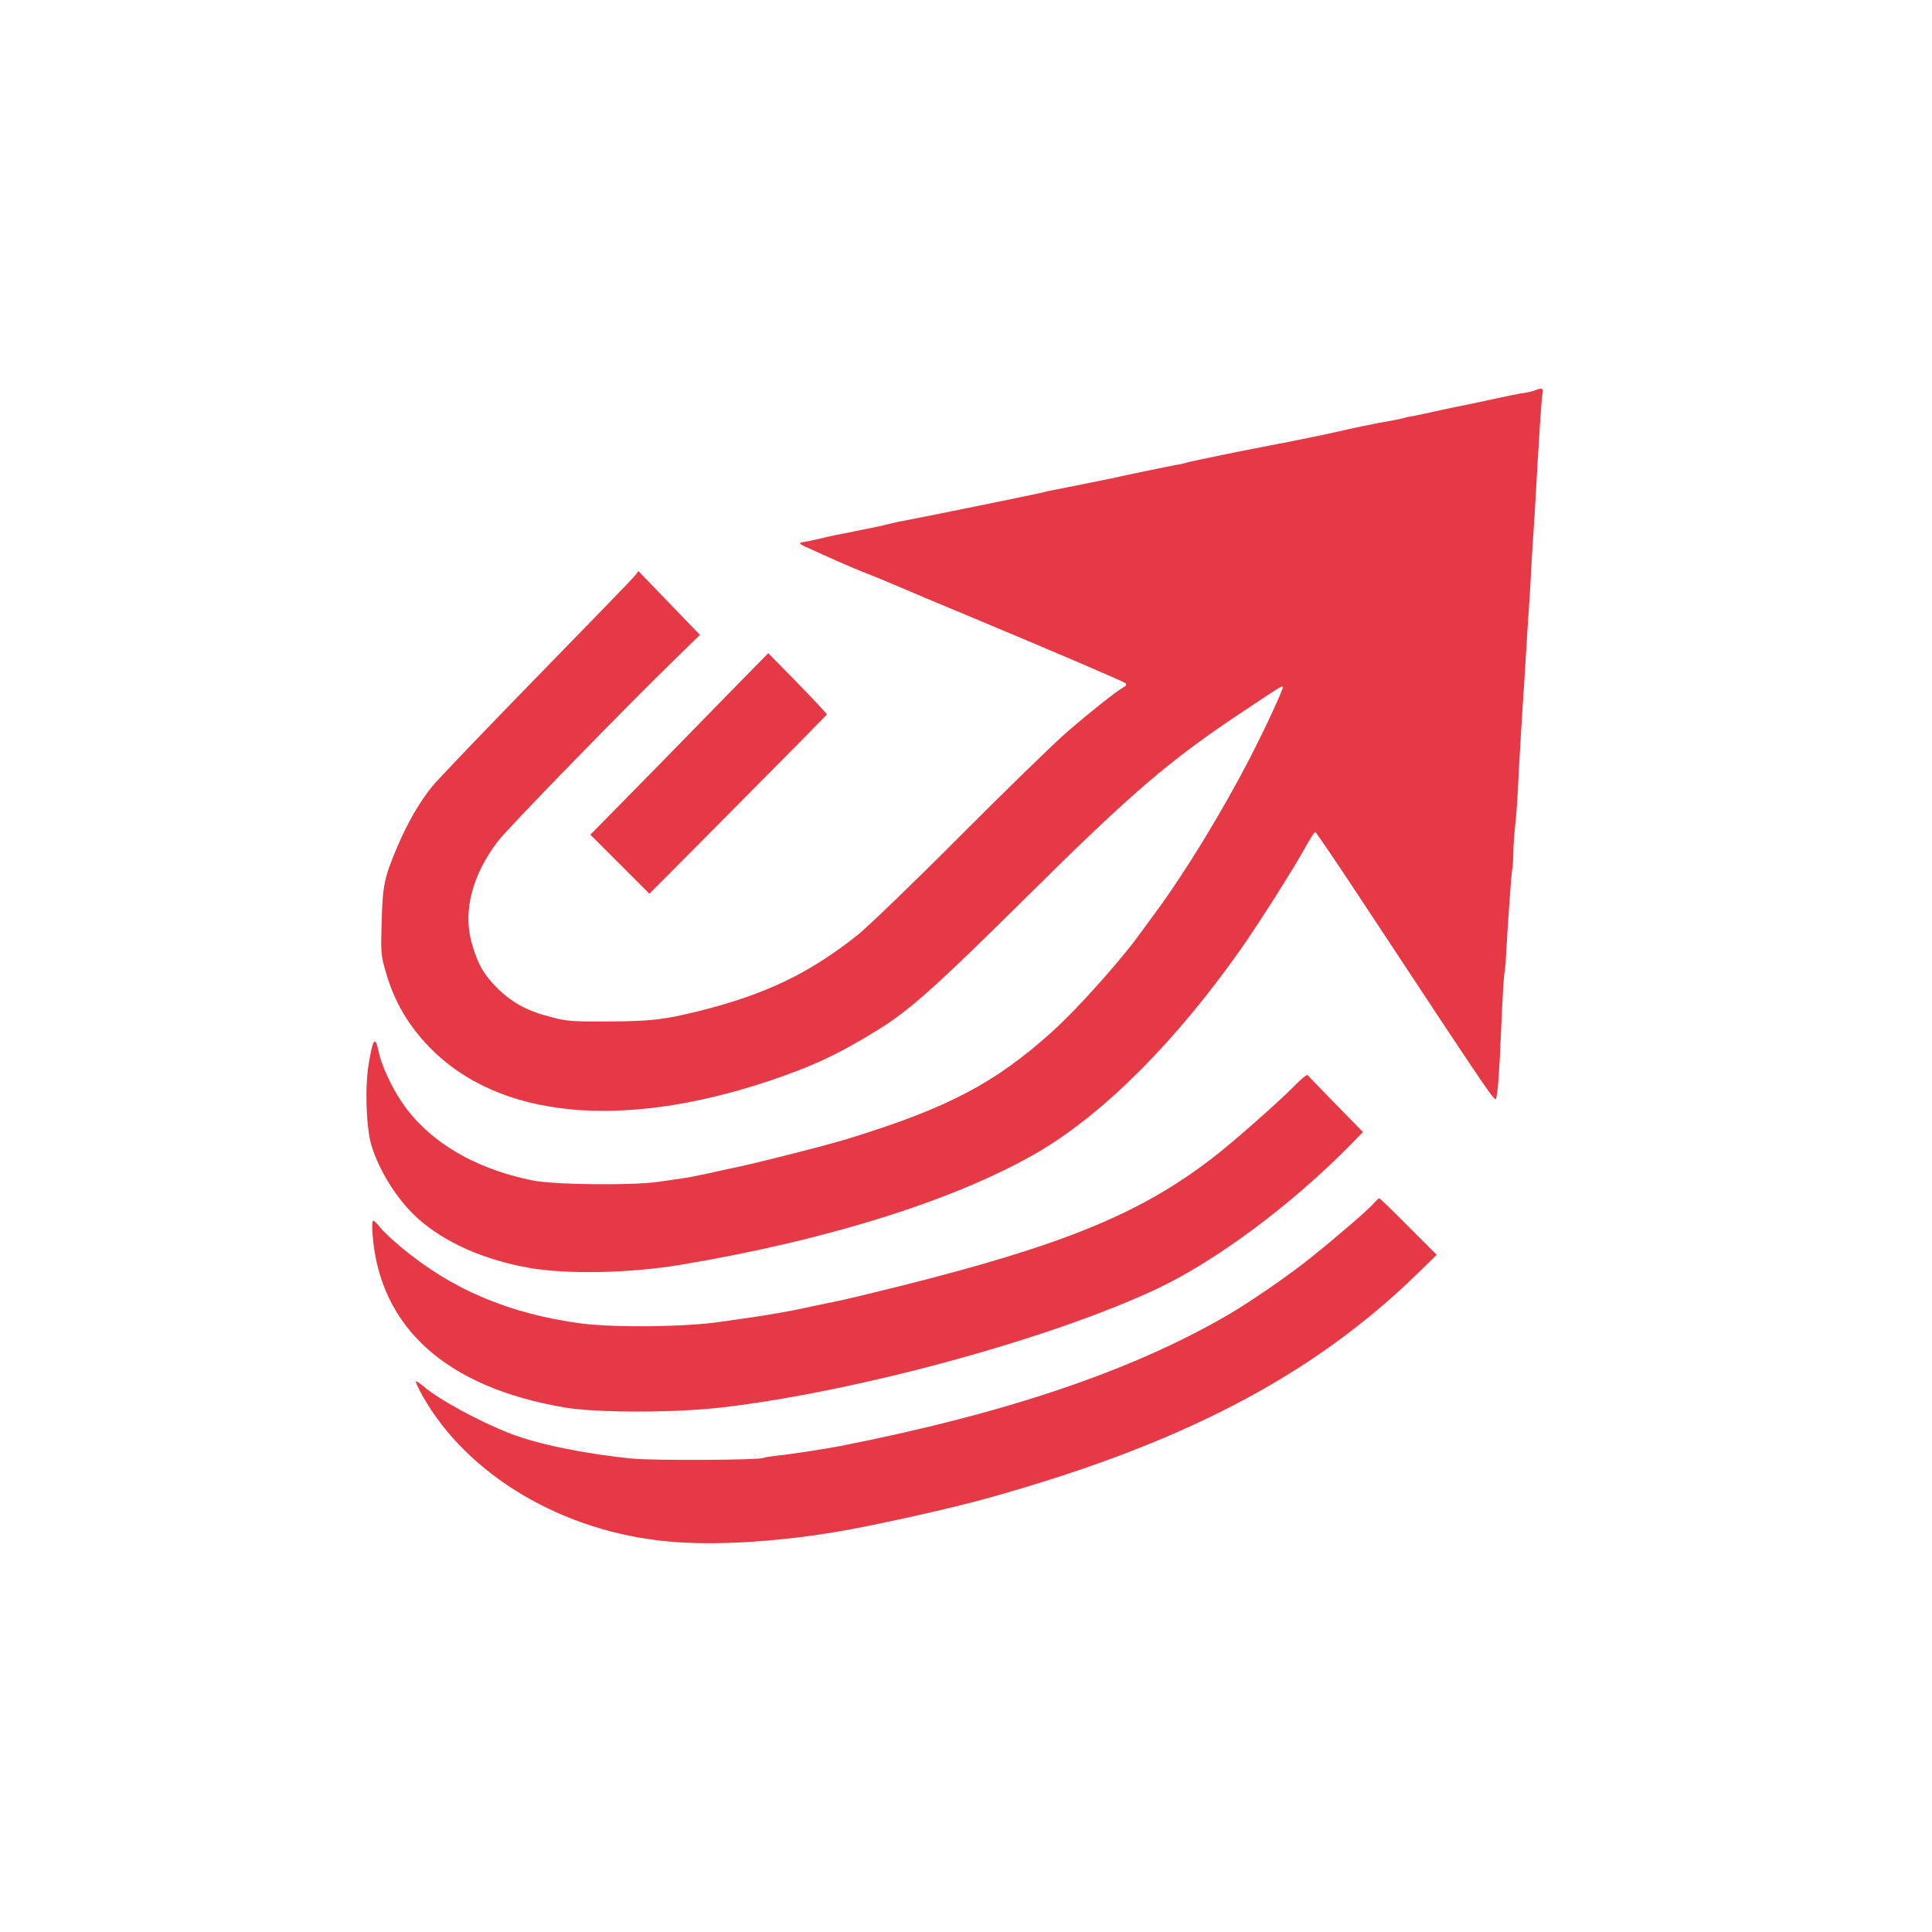
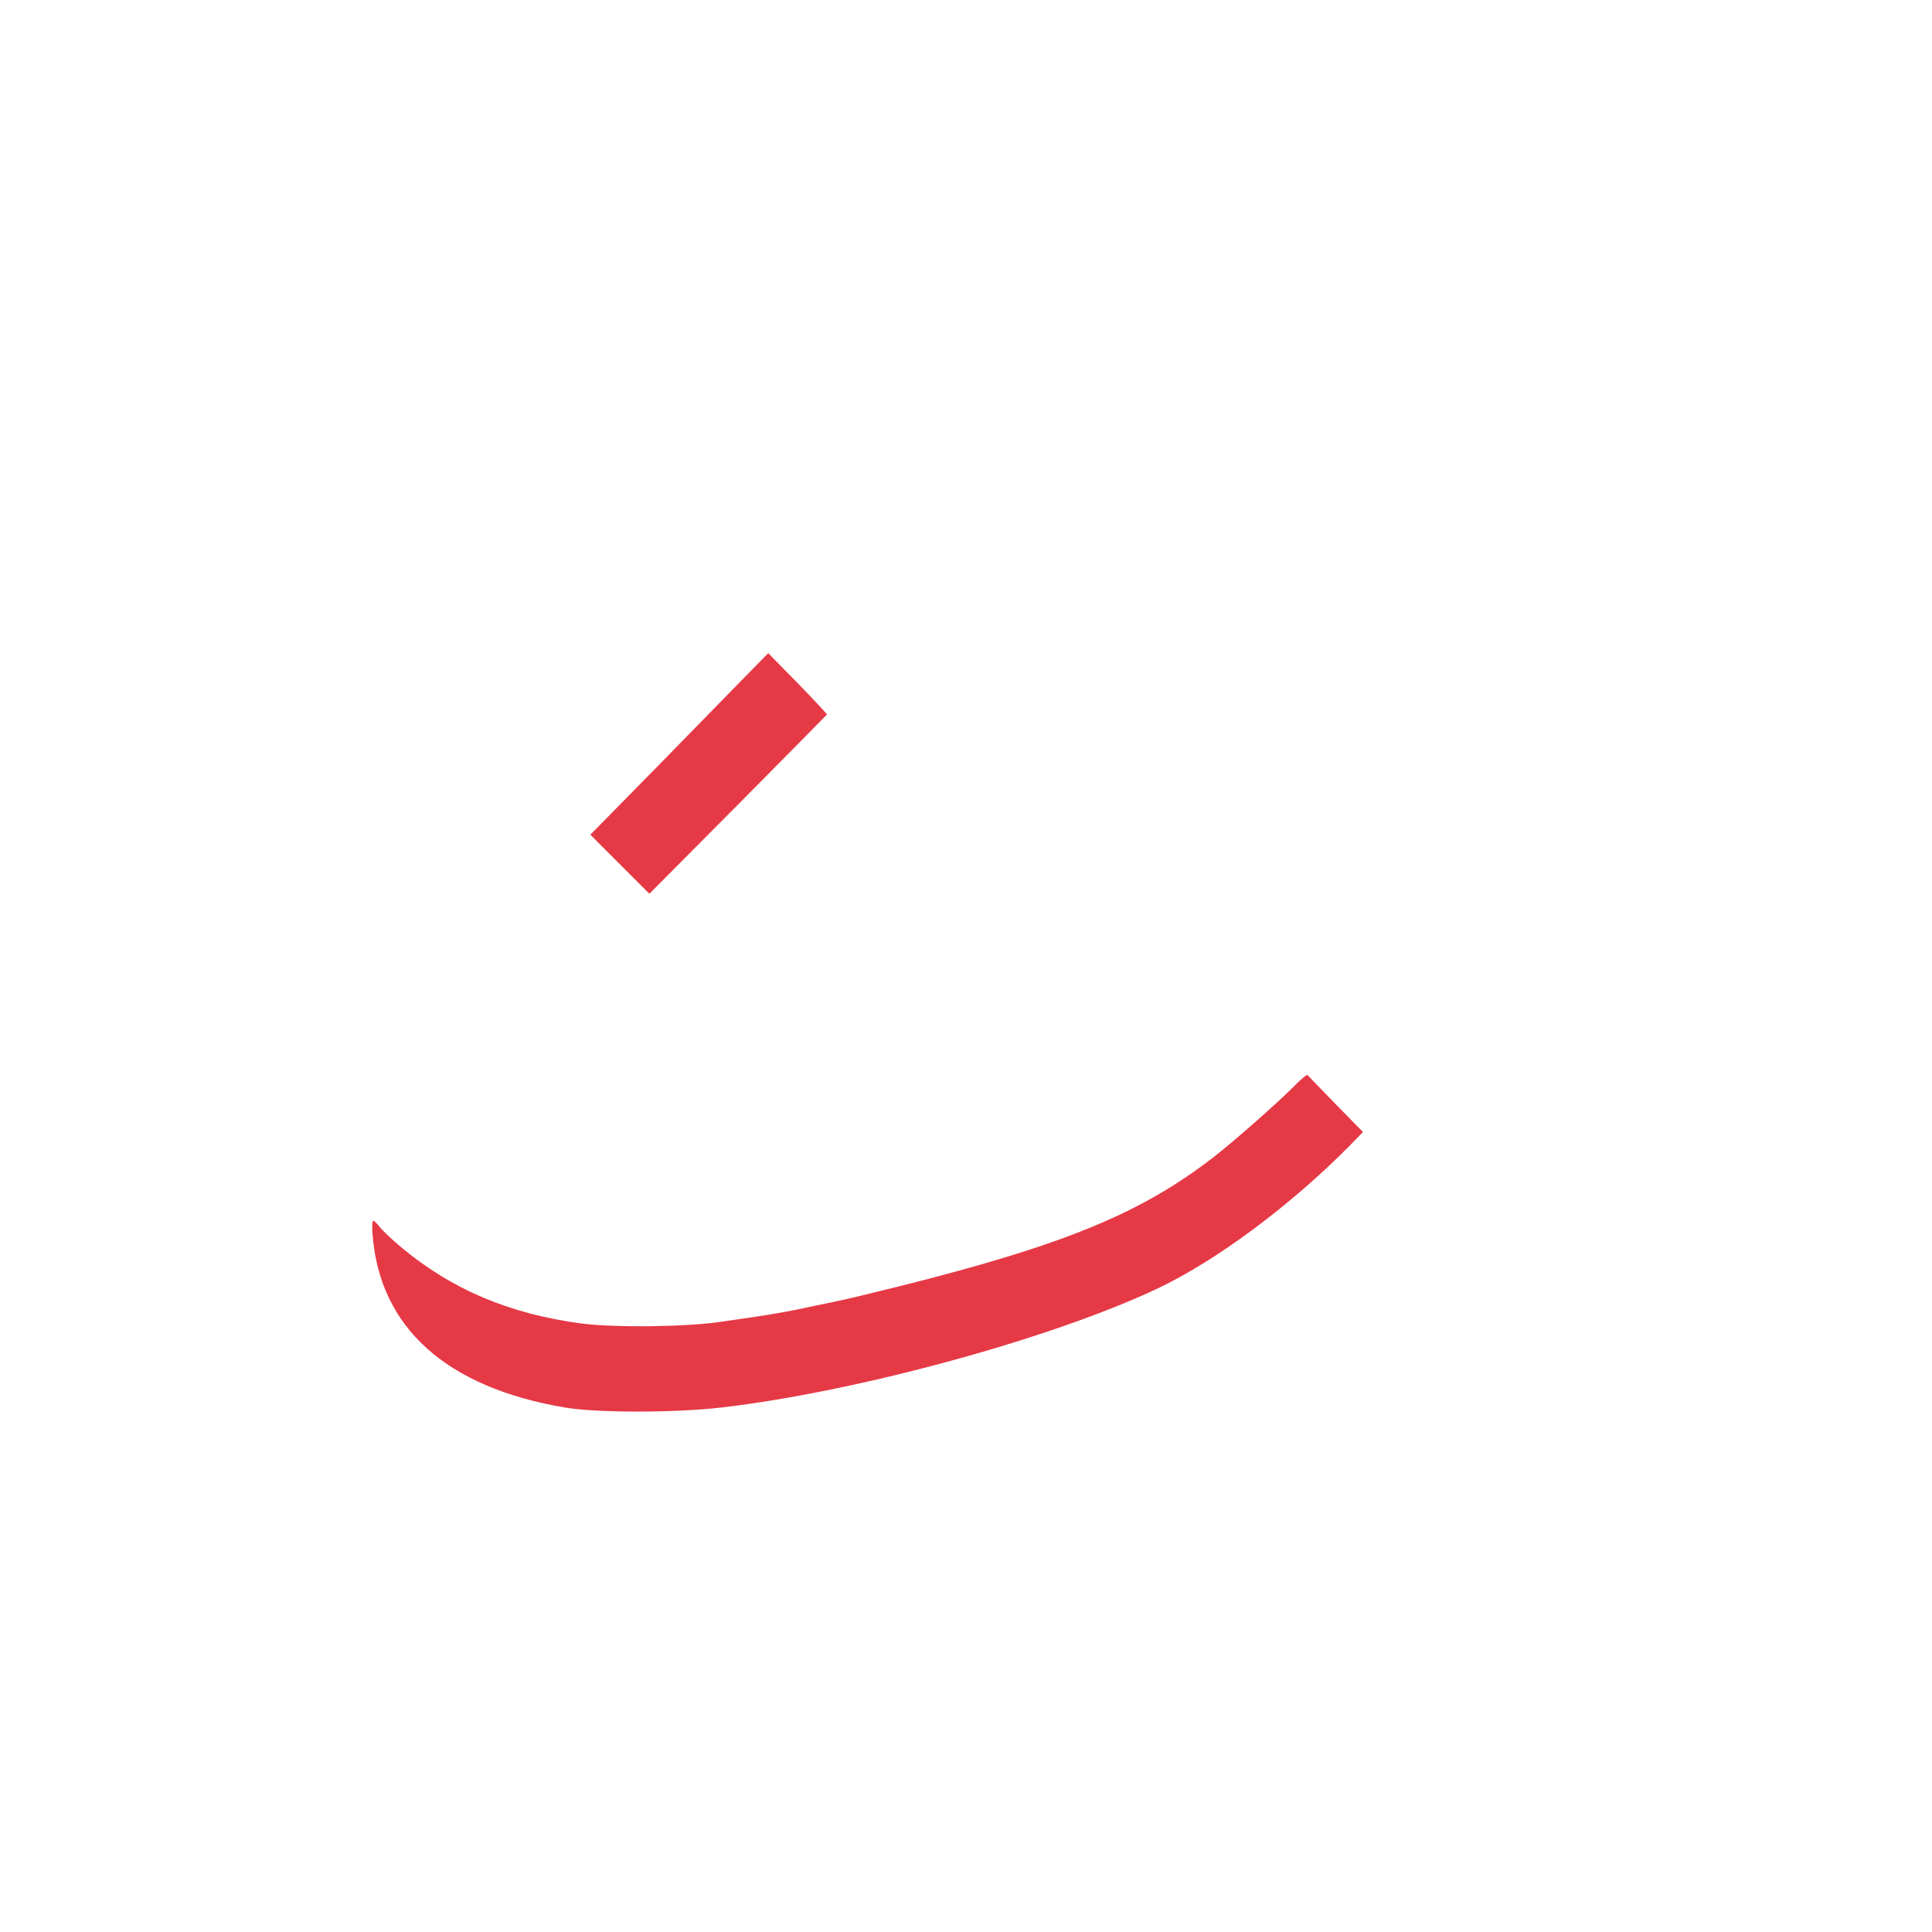
<svg xmlns="http://www.w3.org/2000/svg" version="1.0" width="1024pt" height="1024pt" viewBox="0 0 1024 1024" preserveAspectRatio="xMidYMid meet">
  <g transform="translate(0,1024) scale(0.1,-0.1)" fill="#E63946" stroke="none">
-     <path d="M8135 8171 c-11 -5 -38 -11 -60 -14 -22 -3 -92 -17 -155 -31 -63 -14 -126 -27 -140 -30 -14 -2 -79 -16 -145 -30 -66 -15 -133 -29 -150 -32 -16 -2 -38 -7 -47 -10 -17 -5 -23 -6 -98 -20 -25 -4 -47 -8 -50 -9 -3 -1 -32 -7 -65 -13 -33 -7 -98 -21 -145 -32 -47 -11 -155 -33 -240 -50 -85 -16 -221 -43 -302 -59 -223 -46 -232 -48 -256 -55 -9 -3 -30 -8 -47 -10 -39 -7 -276 -56 -295 -61 -14 -4 -286 -59 -340 -69 -14 -2 -56 -11 -95 -21 -54 -12 -615 -127 -745 -151 -14 -3 -41 -9 -60 -14 -29 -8 -105 -23 -260 -54 -14 -2 -56 -12 -95 -21 -38 -9 -78 -17 -87 -18 -29 -2 -21 -12 25 -31 23 -10 76 -34 117 -53 41 -19 120 -53 175 -75 55 -21 141 -57 190 -78 50 -22 203 -86 340 -143 475 -198 850 -359 860 -368 7 -7 4 -14 -8 -20 -41 -23 -183 -136 -303 -240 -71 -62 -327 -311 -569 -554 -242 -243 -483 -475 -535 -517 -259 -207 -492 -319 -850 -408 -183 -45 -252 -53 -475 -54 -188 -1 -220 1 -299 22 -128 32 -209 75 -287 152 -75 73 -109 134 -140 247 -45 165 4 355 139 533 52 69 671 705 954 980 l118 115 -163 169 -163 169 -21 -27 c-12 -15 -247 -257 -522 -539 -275 -282 -523 -541 -551 -576 -69 -86 -131 -194 -185 -321 -69 -163 -77 -204 -82 -397 -5 -163 -4 -176 21 -262 45 -158 118 -284 234 -403 364 -374 1012 -439 1796 -178 233 78 374 144 583 274 166 103 304 227 763 681 587 582 776 744 1185 1015 61 40 129 86 153 101 23 16 42 24 42 19 0 -18 -99 -231 -179 -385 -146 -282 -343 -604 -497 -812 -32 -43 -75 -102 -96 -131 -102 -138 -328 -390 -449 -498 -306 -276 -553 -405 -1079 -568 -114 -35 -450 -121 -585 -150 -38 -8 -113 -24 -165 -36 -52 -11 -111 -23 -130 -25 -19 -3 -78 -11 -130 -19 -139 -20 -556 -16 -670 8 -311 63 -555 211 -694 420 -53 80 -105 193 -118 258 -19 91 -31 77 -54 -62 -21 -126 -13 -344 16 -435 42 -134 134 -280 236 -375 142 -132 359 -229 605 -271 204 -34 530 -27 794 17 785 131 1470 347 1901 600 347 204 728 586 1071 1074 98 140 272 414 338 533 27 48 52 87 56 87 4 0 110 -156 236 -347 740 -1121 717 -1087 724 -1060 8 29 17 151 24 332 10 225 15 310 20 335 3 14 7 66 9 115 9 158 27 410 31 425 3 8 5 47 6 85 0 39 5 106 10 150 5 44 11 127 14 185 8 168 23 415 30 517 3 39 7 102 9 140 2 37 9 147 15 243 7 96 14 211 16 255 2 44 6 114 9 155 3 41 8 118 11 170 23 416 36 605 41 626 7 26 -4 30 -41 15z" />
    <path d="M3953 6657 c-65 -67 -277 -284 -471 -482 l-353 -359 157 -157 156 -156 470 473 c258 260 470 475 471 477 1 2 -68 77 -154 165 l-157 160 -119 -121z" />
    <path d="M6855 4479 c-84 -85 -318 -291 -424 -373 -384 -297 -791 -465 -1666 -684 -132 -33 -285 -70 -340 -81 -55 -11 -141 -29 -191 -40 -50 -11 -156 -29 -235 -41 -79 -11 -157 -23 -174 -25 -176 -28 -562 -33 -742 -10 -383 51 -689 180 -960 407 -45 38 -94 84 -109 103 -14 19 -31 35 -36 35 -5 0 -7 -31 -3 -77 39 -491 392 -807 1018 -913 170 -29 582 -29 832 0 713 83 1739 362 2305 628 314 148 709 441 1025 761 l69 71 -144 147 c-79 82 -147 151 -150 155 -3 4 -37 -24 -75 -63z" />
-     <path d="M7282 3863 c-30 -35 -190 -173 -332 -287 -118 -95 -331 -242 -455 -313 -510 -294 -1175 -517 -2045 -688 -71 -14 -273 -45 -330 -50 -35 -4 -68 -9 -73 -12 -20 -12 -571 -15 -694 -4 -247 24 -502 76 -646 132 -168 65 -386 184 -463 252 -19 16 -37 27 -40 25 -2 -3 14 -38 37 -79 238 -419 741 -718 1300 -769 253 -24 609 -1 949 61 194 35 560 117 732 165 1030 285 1724 645 2282 1185 l111 108 -150 150 c-82 83 -152 151 -155 150 -3 0 -15 -12 -28 -26z" />
  </g>
</svg>